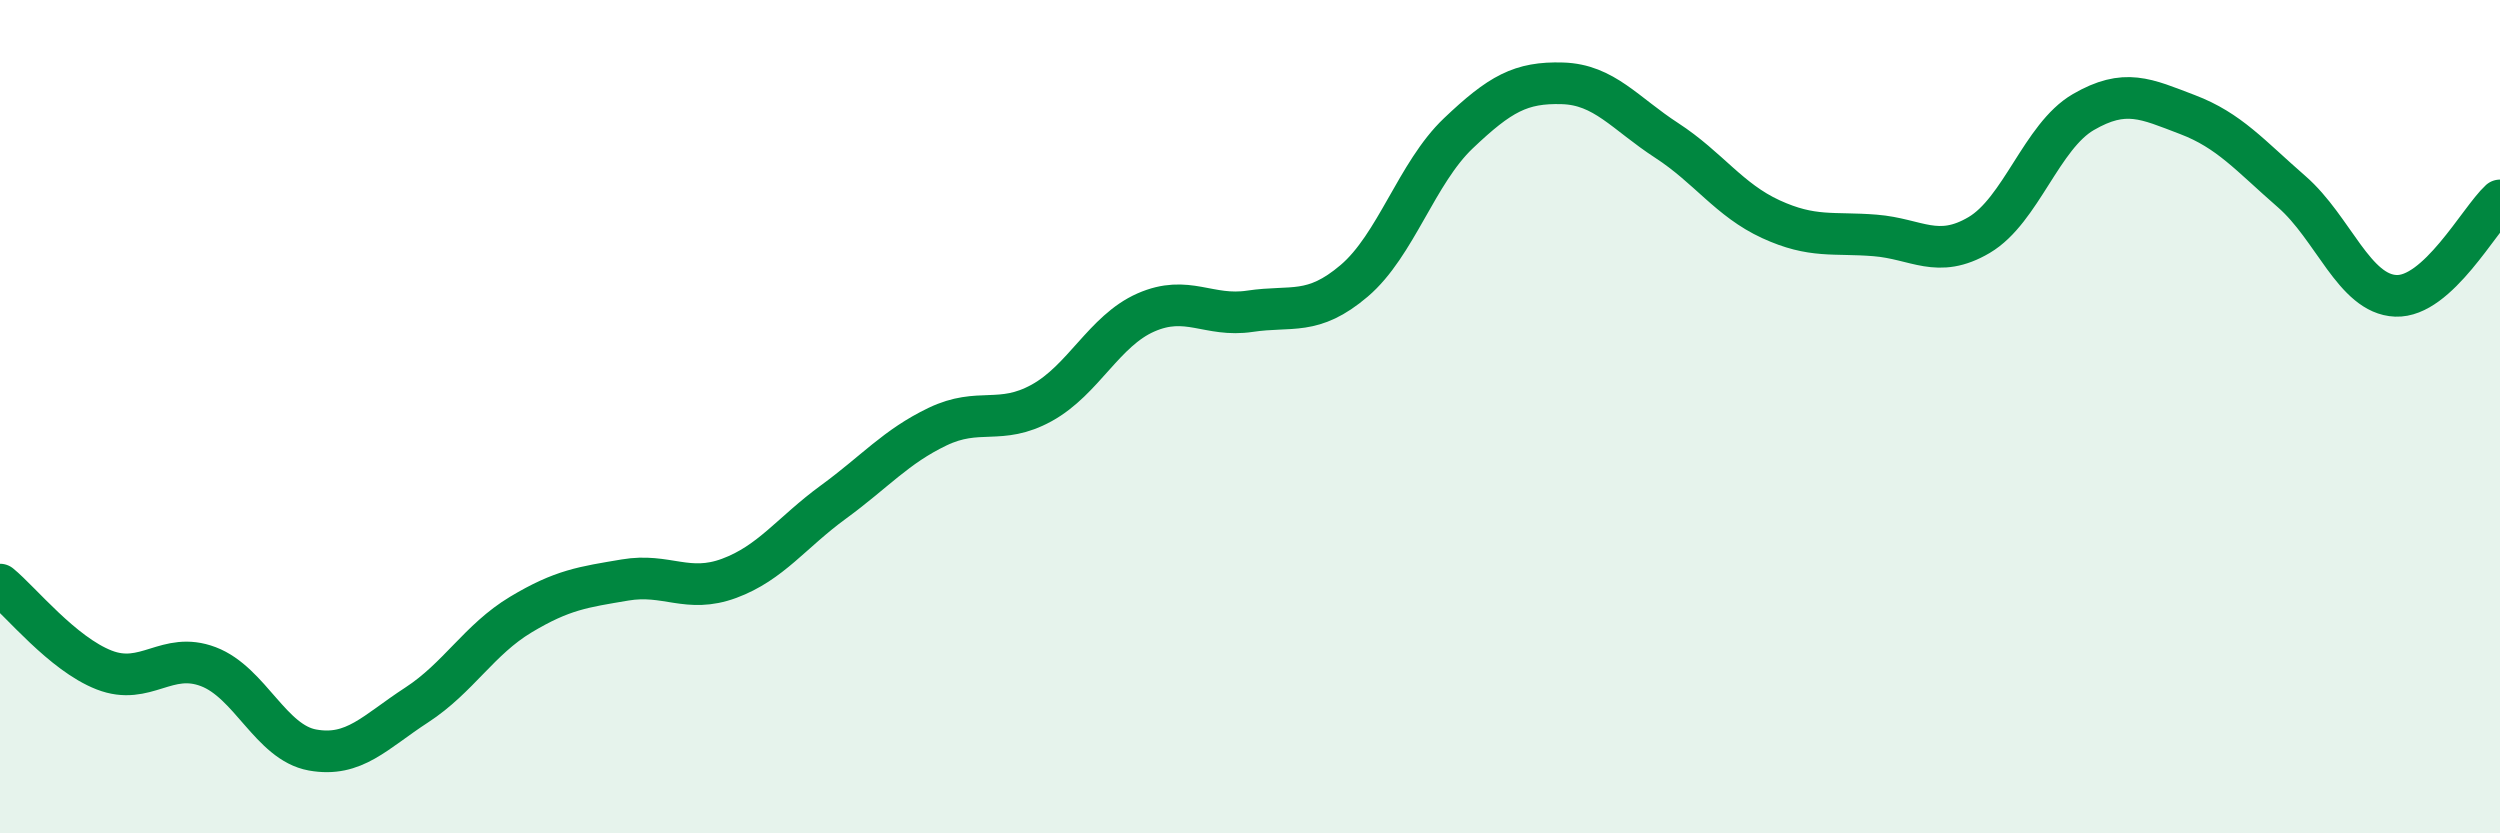
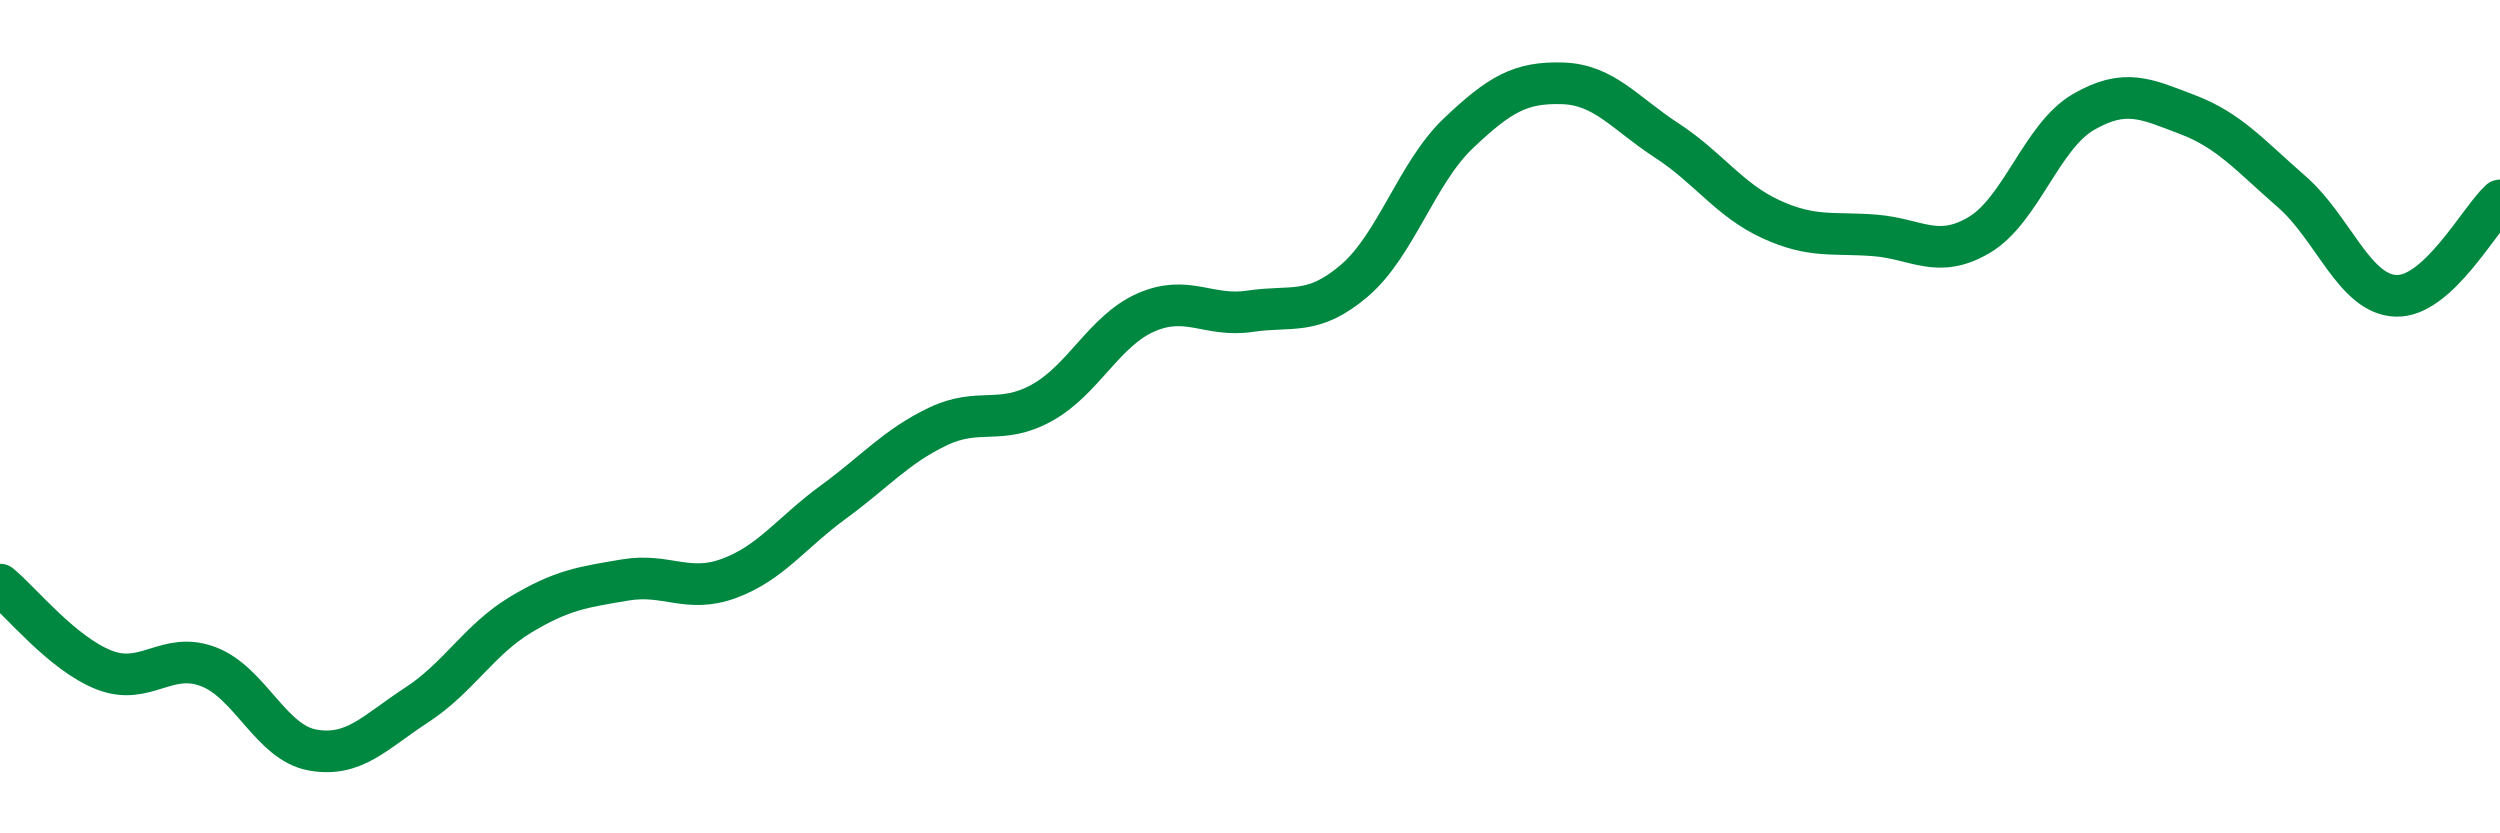
<svg xmlns="http://www.w3.org/2000/svg" width="60" height="20" viewBox="0 0 60 20">
-   <path d="M 0,14.03 C 0.5,14.44 1.5,15.69 2.5,16.08 C 3.5,16.47 4,15.62 5,16 C 6,16.38 6.5,17.82 7.5,18 C 8.5,18.18 9,17.57 10,16.92 C 11,16.27 11.5,15.35 12.5,14.75 C 13.5,14.15 14,14.09 15,13.92 C 16,13.75 16.5,14.25 17.5,13.88 C 18.5,13.51 19,12.78 20,12.05 C 21,11.32 21.5,10.72 22.5,10.24 C 23.5,9.76 24,10.22 25,9.67 C 26,9.12 26.5,7.94 27.5,7.5 C 28.5,7.06 29,7.62 30,7.47 C 31,7.32 31.5,7.59 32.5,6.74 C 33.5,5.89 34,4.15 35,3.2 C 36,2.25 36.5,1.97 37.5,2 C 38.5,2.03 39,2.72 40,3.37 C 41,4.02 41.5,4.8 42.5,5.26 C 43.5,5.72 44,5.57 45,5.65 C 46,5.73 46.5,6.23 47.5,5.64 C 48.5,5.05 49,3.27 50,2.69 C 51,2.11 51.5,2.37 52.5,2.75 C 53.5,3.13 54,3.73 55,4.6 C 56,5.47 56.5,7.06 57.5,7.1 C 58.5,7.14 59.5,5.27 60,4.81L60 20L0 20Z" fill="#008740" opacity="0.1" stroke-linecap="round" stroke-linejoin="round" />
  <path d="M 0,14.03 C 0.5,14.44 1.5,15.69 2.5,16.08 C 3.5,16.47 4,15.62 5,16 C 6,16.38 6.5,17.82 7.5,18 C 8.5,18.18 9,17.57 10,16.92 C 11,16.27 11.5,15.35 12.5,14.75 C 13.5,14.15 14,14.09 15,13.92 C 16,13.75 16.5,14.25 17.5,13.88 C 18.5,13.51 19,12.78 20,12.05 C 21,11.32 21.5,10.72 22.5,10.24 C 23.5,9.76 24,10.22 25,9.67 C 26,9.12 26.5,7.94 27.5,7.5 C 28.5,7.06 29,7.62 30,7.47 C 31,7.32 31.5,7.59 32.5,6.74 C 33.5,5.89 34,4.15 35,3.2 C 36,2.25 36.5,1.97 37.5,2 C 38.5,2.03 39,2.72 40,3.37 C 41,4.02 41.5,4.8 42.5,5.26 C 43.5,5.72 44,5.57 45,5.65 C 46,5.73 46.5,6.23 47.5,5.64 C 48.5,5.05 49,3.27 50,2.69 C 51,2.11 51.5,2.37 52.5,2.75 C 53.5,3.13 54,3.73 55,4.6 C 56,5.47 56.5,7.06 57.5,7.1 C 58.5,7.14 59.5,5.27 60,4.81" stroke="#008740" stroke-width="1" fill="none" stroke-linecap="round" stroke-linejoin="round" />
</svg>